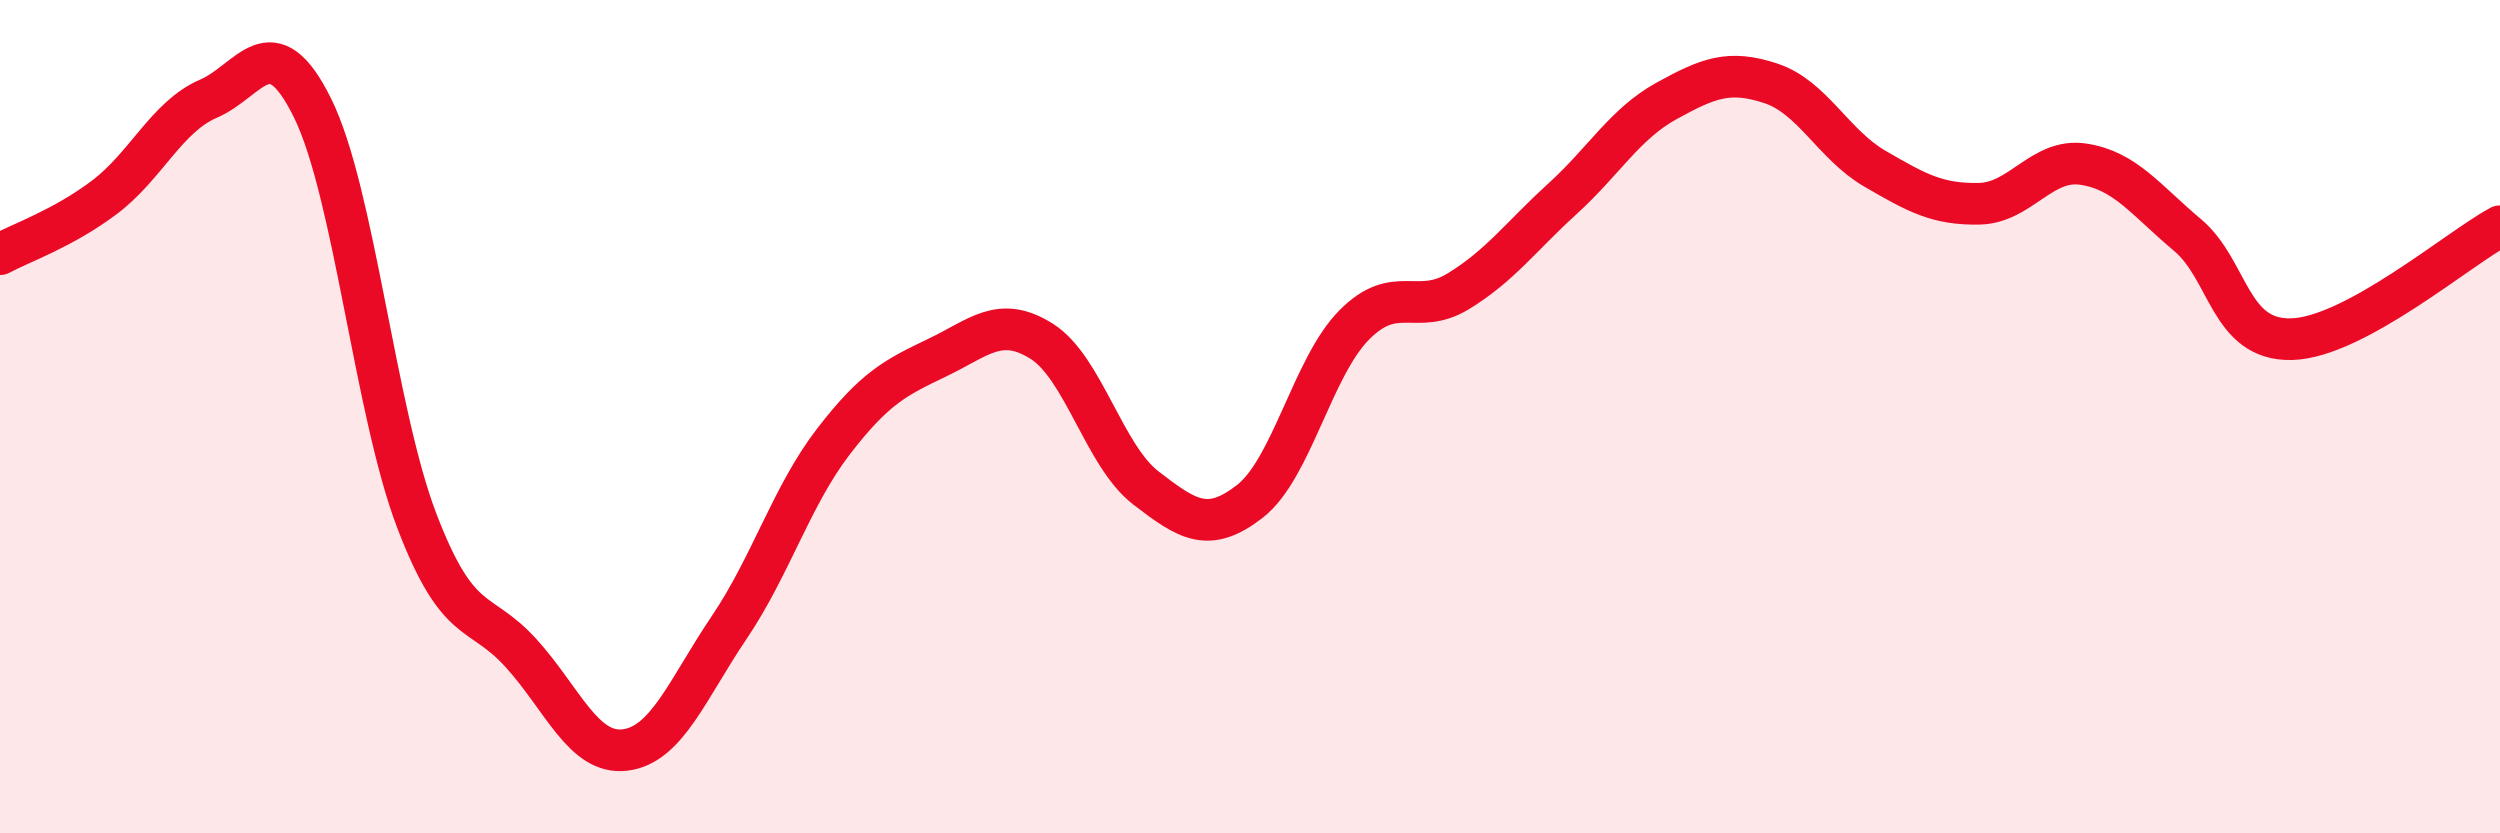
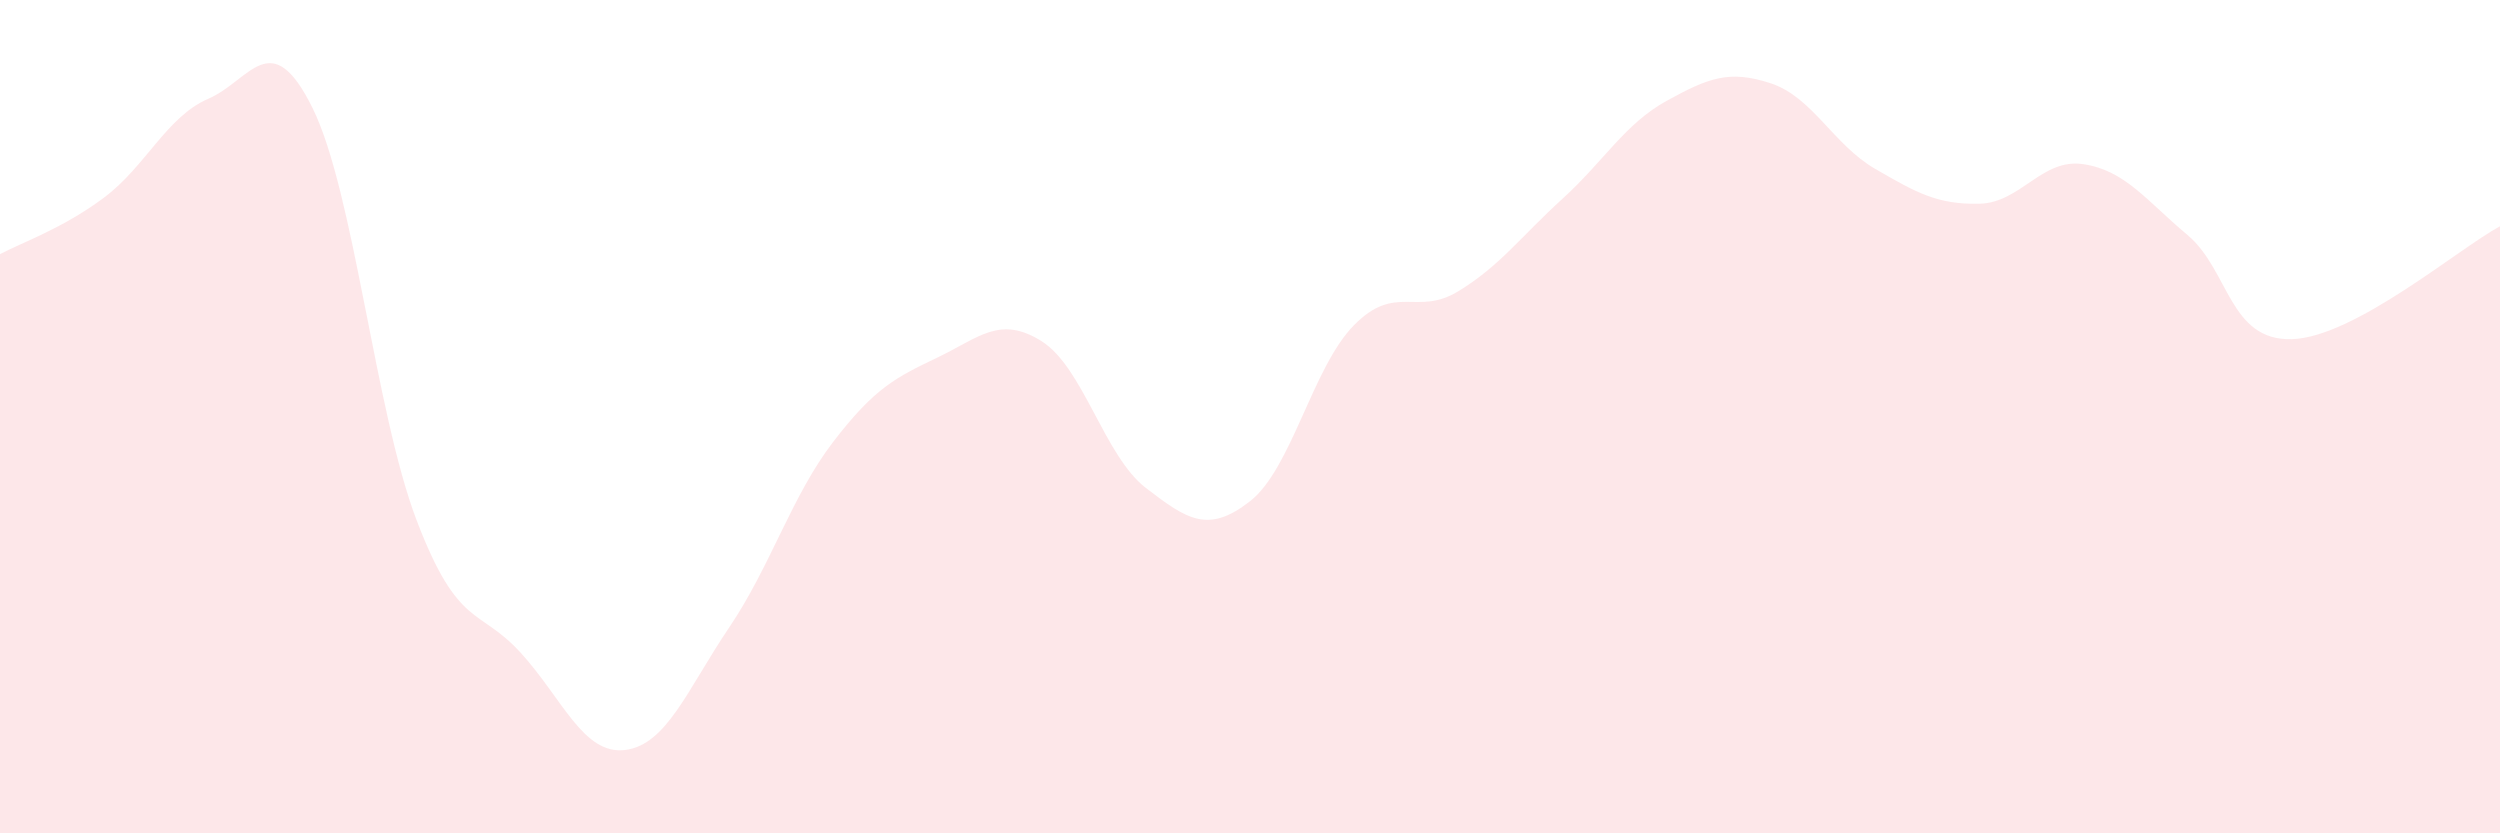
<svg xmlns="http://www.w3.org/2000/svg" width="60" height="20" viewBox="0 0 60 20">
  <path d="M 0,6.1 C 0.5,5.83 1.5,5.49 2.5,4.74 C 3.5,3.99 4,2.8 5,2.37 C 6,1.94 6.5,0.57 7.5,2.59 C 8.5,4.61 9,9.87 10,12.49 C 11,15.11 11.5,14.57 12.5,15.67 C 13.5,16.77 14,18.12 15,18 C 16,17.88 16.5,16.54 17.5,15.06 C 18.5,13.58 19,11.9 20,10.6 C 21,9.3 21.5,9.06 22.5,8.58 C 23.5,8.1 24,7.56 25,8.19 C 26,8.82 26.5,10.94 27.5,11.71 C 28.5,12.48 29,12.81 30,12.03 C 31,11.25 31.5,8.81 32.5,7.8 C 33.5,6.79 34,7.6 35,6.99 C 36,6.38 36.5,5.68 37.5,4.77 C 38.5,3.86 39,2.97 40,2.42 C 41,1.87 41.5,1.67 42.5,2 C 43.5,2.33 44,3.47 45,4.05 C 46,4.63 46.5,4.91 47.5,4.89 C 48.5,4.87 49,3.79 50,3.94 C 51,4.09 51.5,4.8 52.5,5.64 C 53.5,6.48 53.5,8.18 55,8.14 C 56.5,8.1 59,5.97 60,5.43L60 20L0 20Z" fill="#EB0A25" opacity="0.1" stroke-linecap="round" stroke-linejoin="round" />
-   <path d="M 0,6.1 C 0.5,5.83 1.5,5.49 2.5,4.74 C 3.5,3.99 4,2.8 5,2.37 C 6,1.94 6.5,0.57 7.5,2.59 C 8.5,4.61 9,9.87 10,12.49 C 11,15.11 11.5,14.57 12.5,15.67 C 13.5,16.77 14,18.12 15,18 C 16,17.88 16.5,16.54 17.5,15.06 C 18.5,13.58 19,11.9 20,10.6 C 21,9.3 21.5,9.06 22.5,8.58 C 23.5,8.1 24,7.56 25,8.19 C 26,8.82 26.5,10.94 27.5,11.71 C 28.5,12.48 29,12.81 30,12.03 C 31,11.25 31.5,8.81 32.5,7.8 C 33.5,6.79 34,7.6 35,6.99 C 36,6.38 36.5,5.68 37.5,4.77 C 38.5,3.86 39,2.97 40,2.42 C 41,1.87 41.5,1.67 42.5,2 C 43.5,2.33 44,3.47 45,4.05 C 46,4.63 46.5,4.91 47.5,4.89 C 48.5,4.87 49,3.79 50,3.94 C 51,4.09 51.5,4.8 52.5,5.64 C 53.5,6.48 53.5,8.18 55,8.14 C 56.5,8.1 59,5.97 60,5.43" stroke="#EB0A25" stroke-width="1" fill="none" stroke-linecap="round" stroke-linejoin="round" />
</svg>